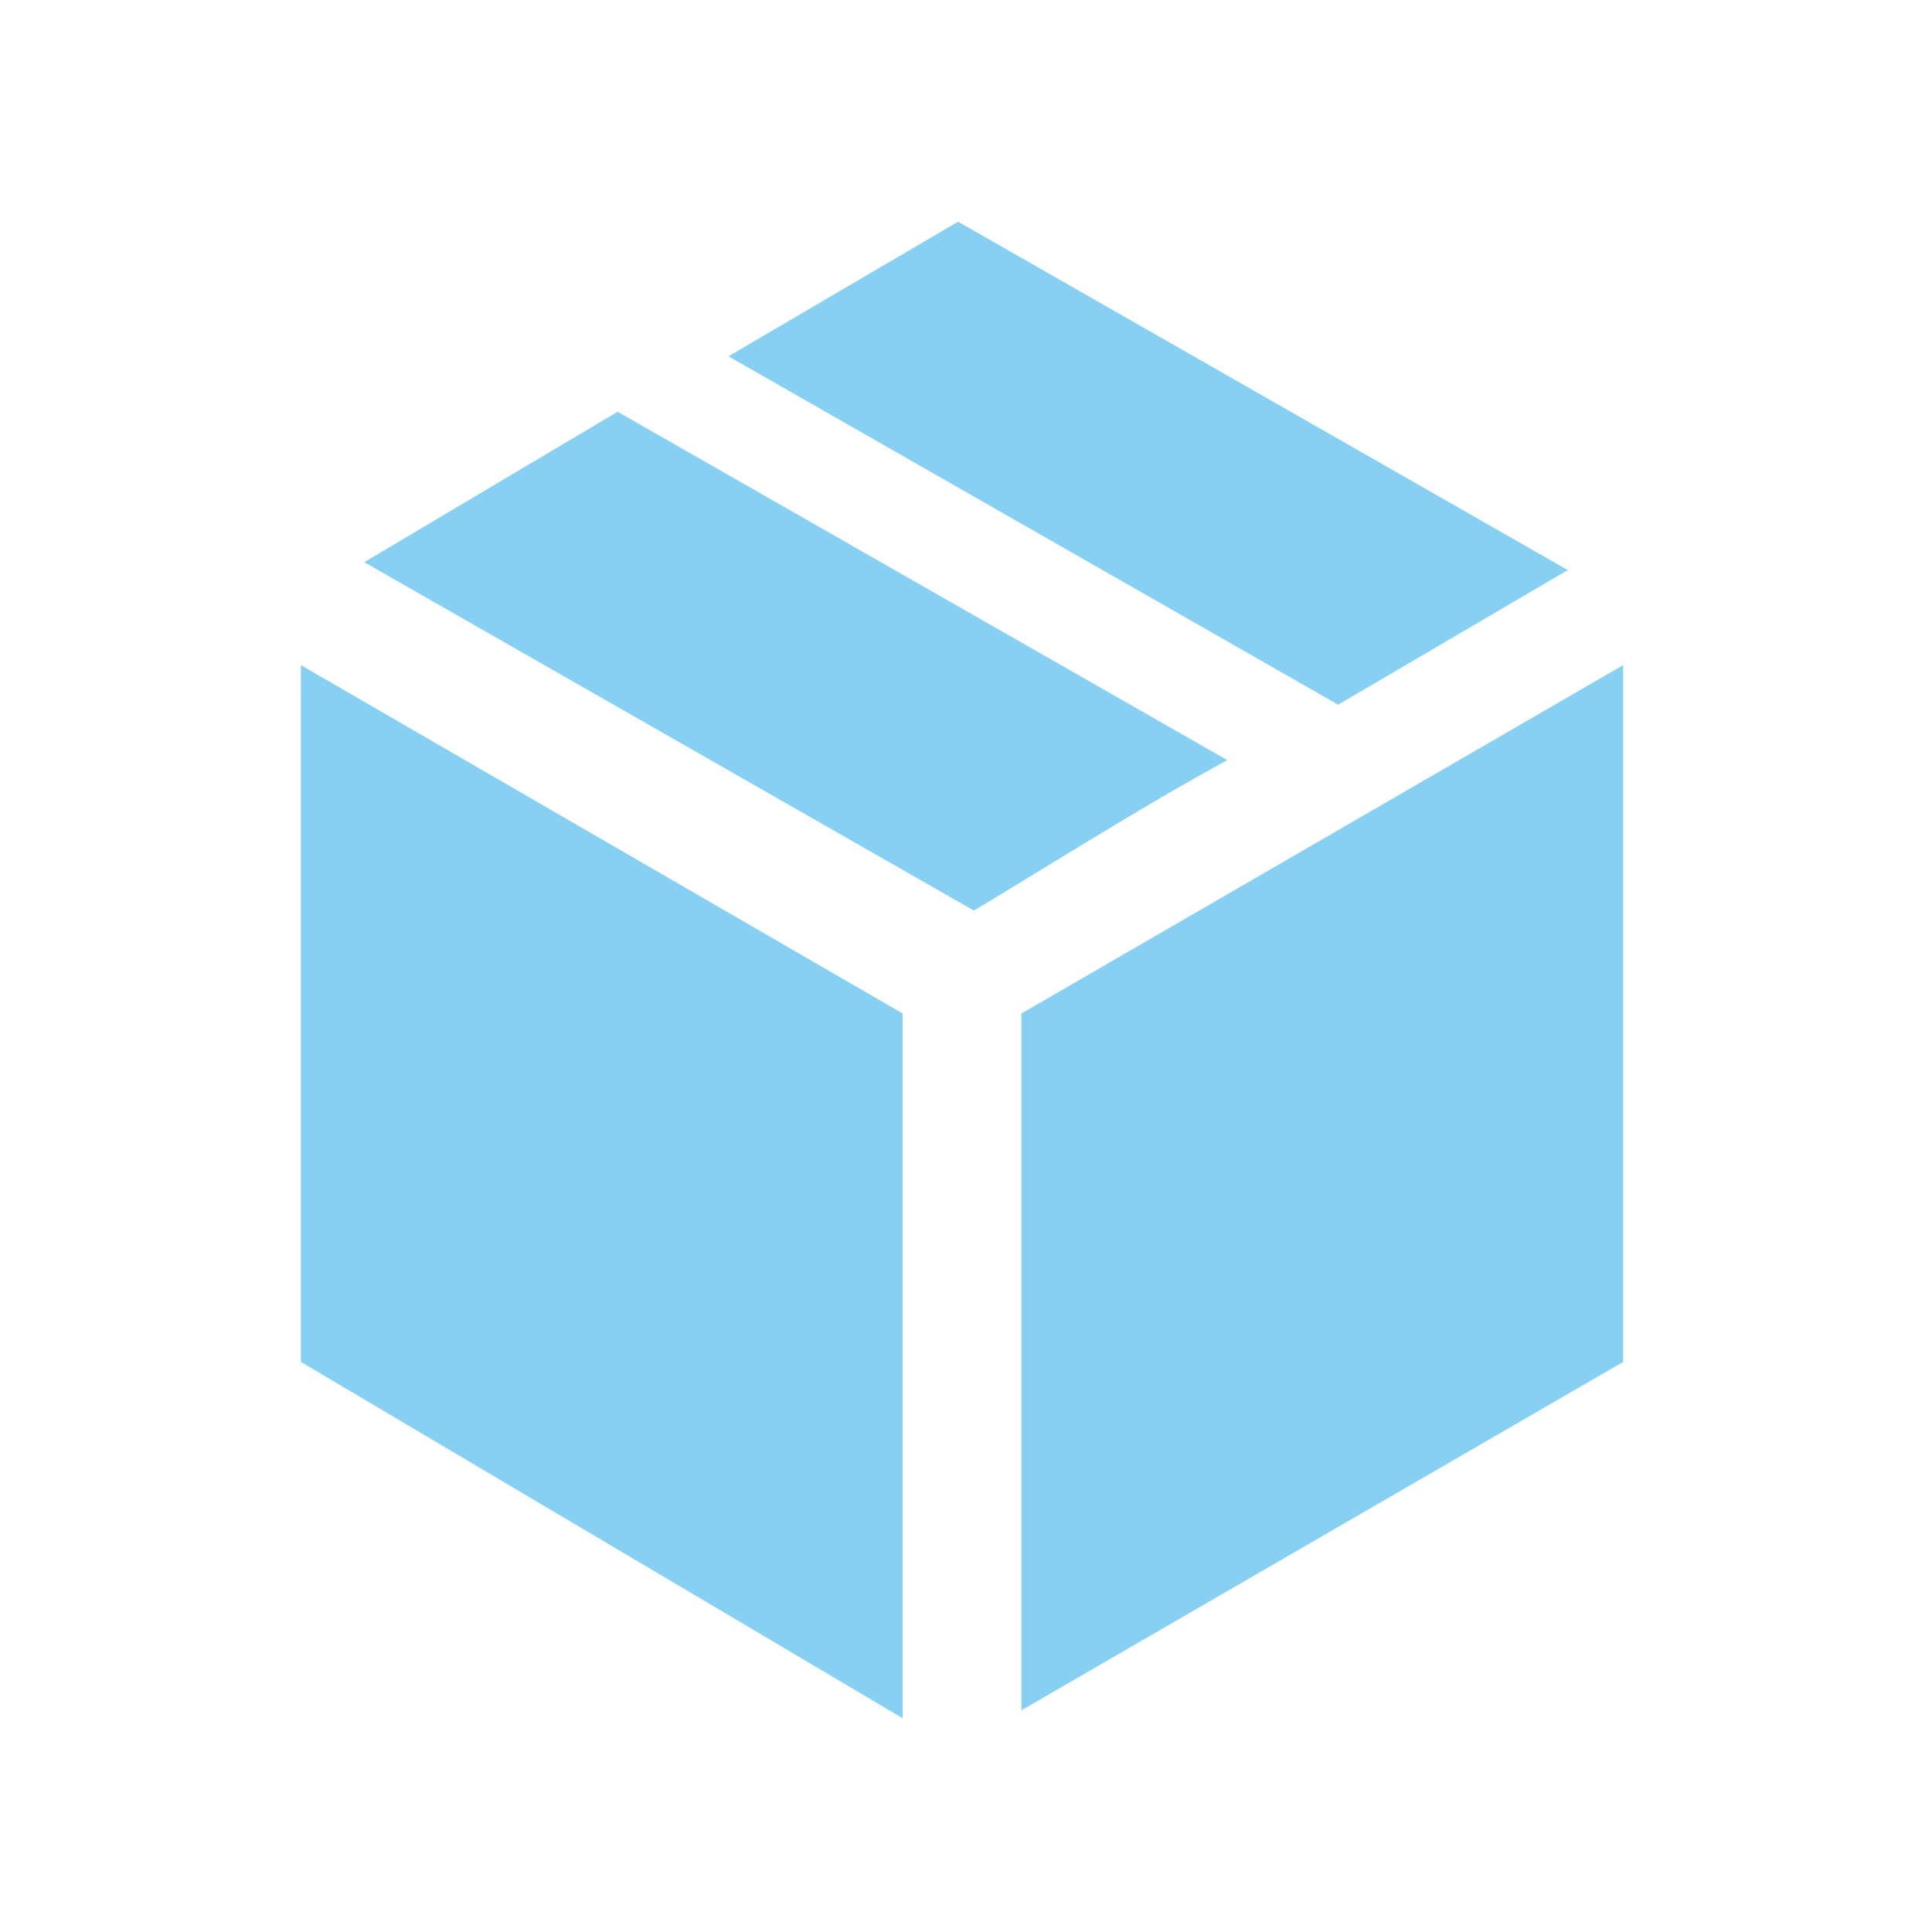
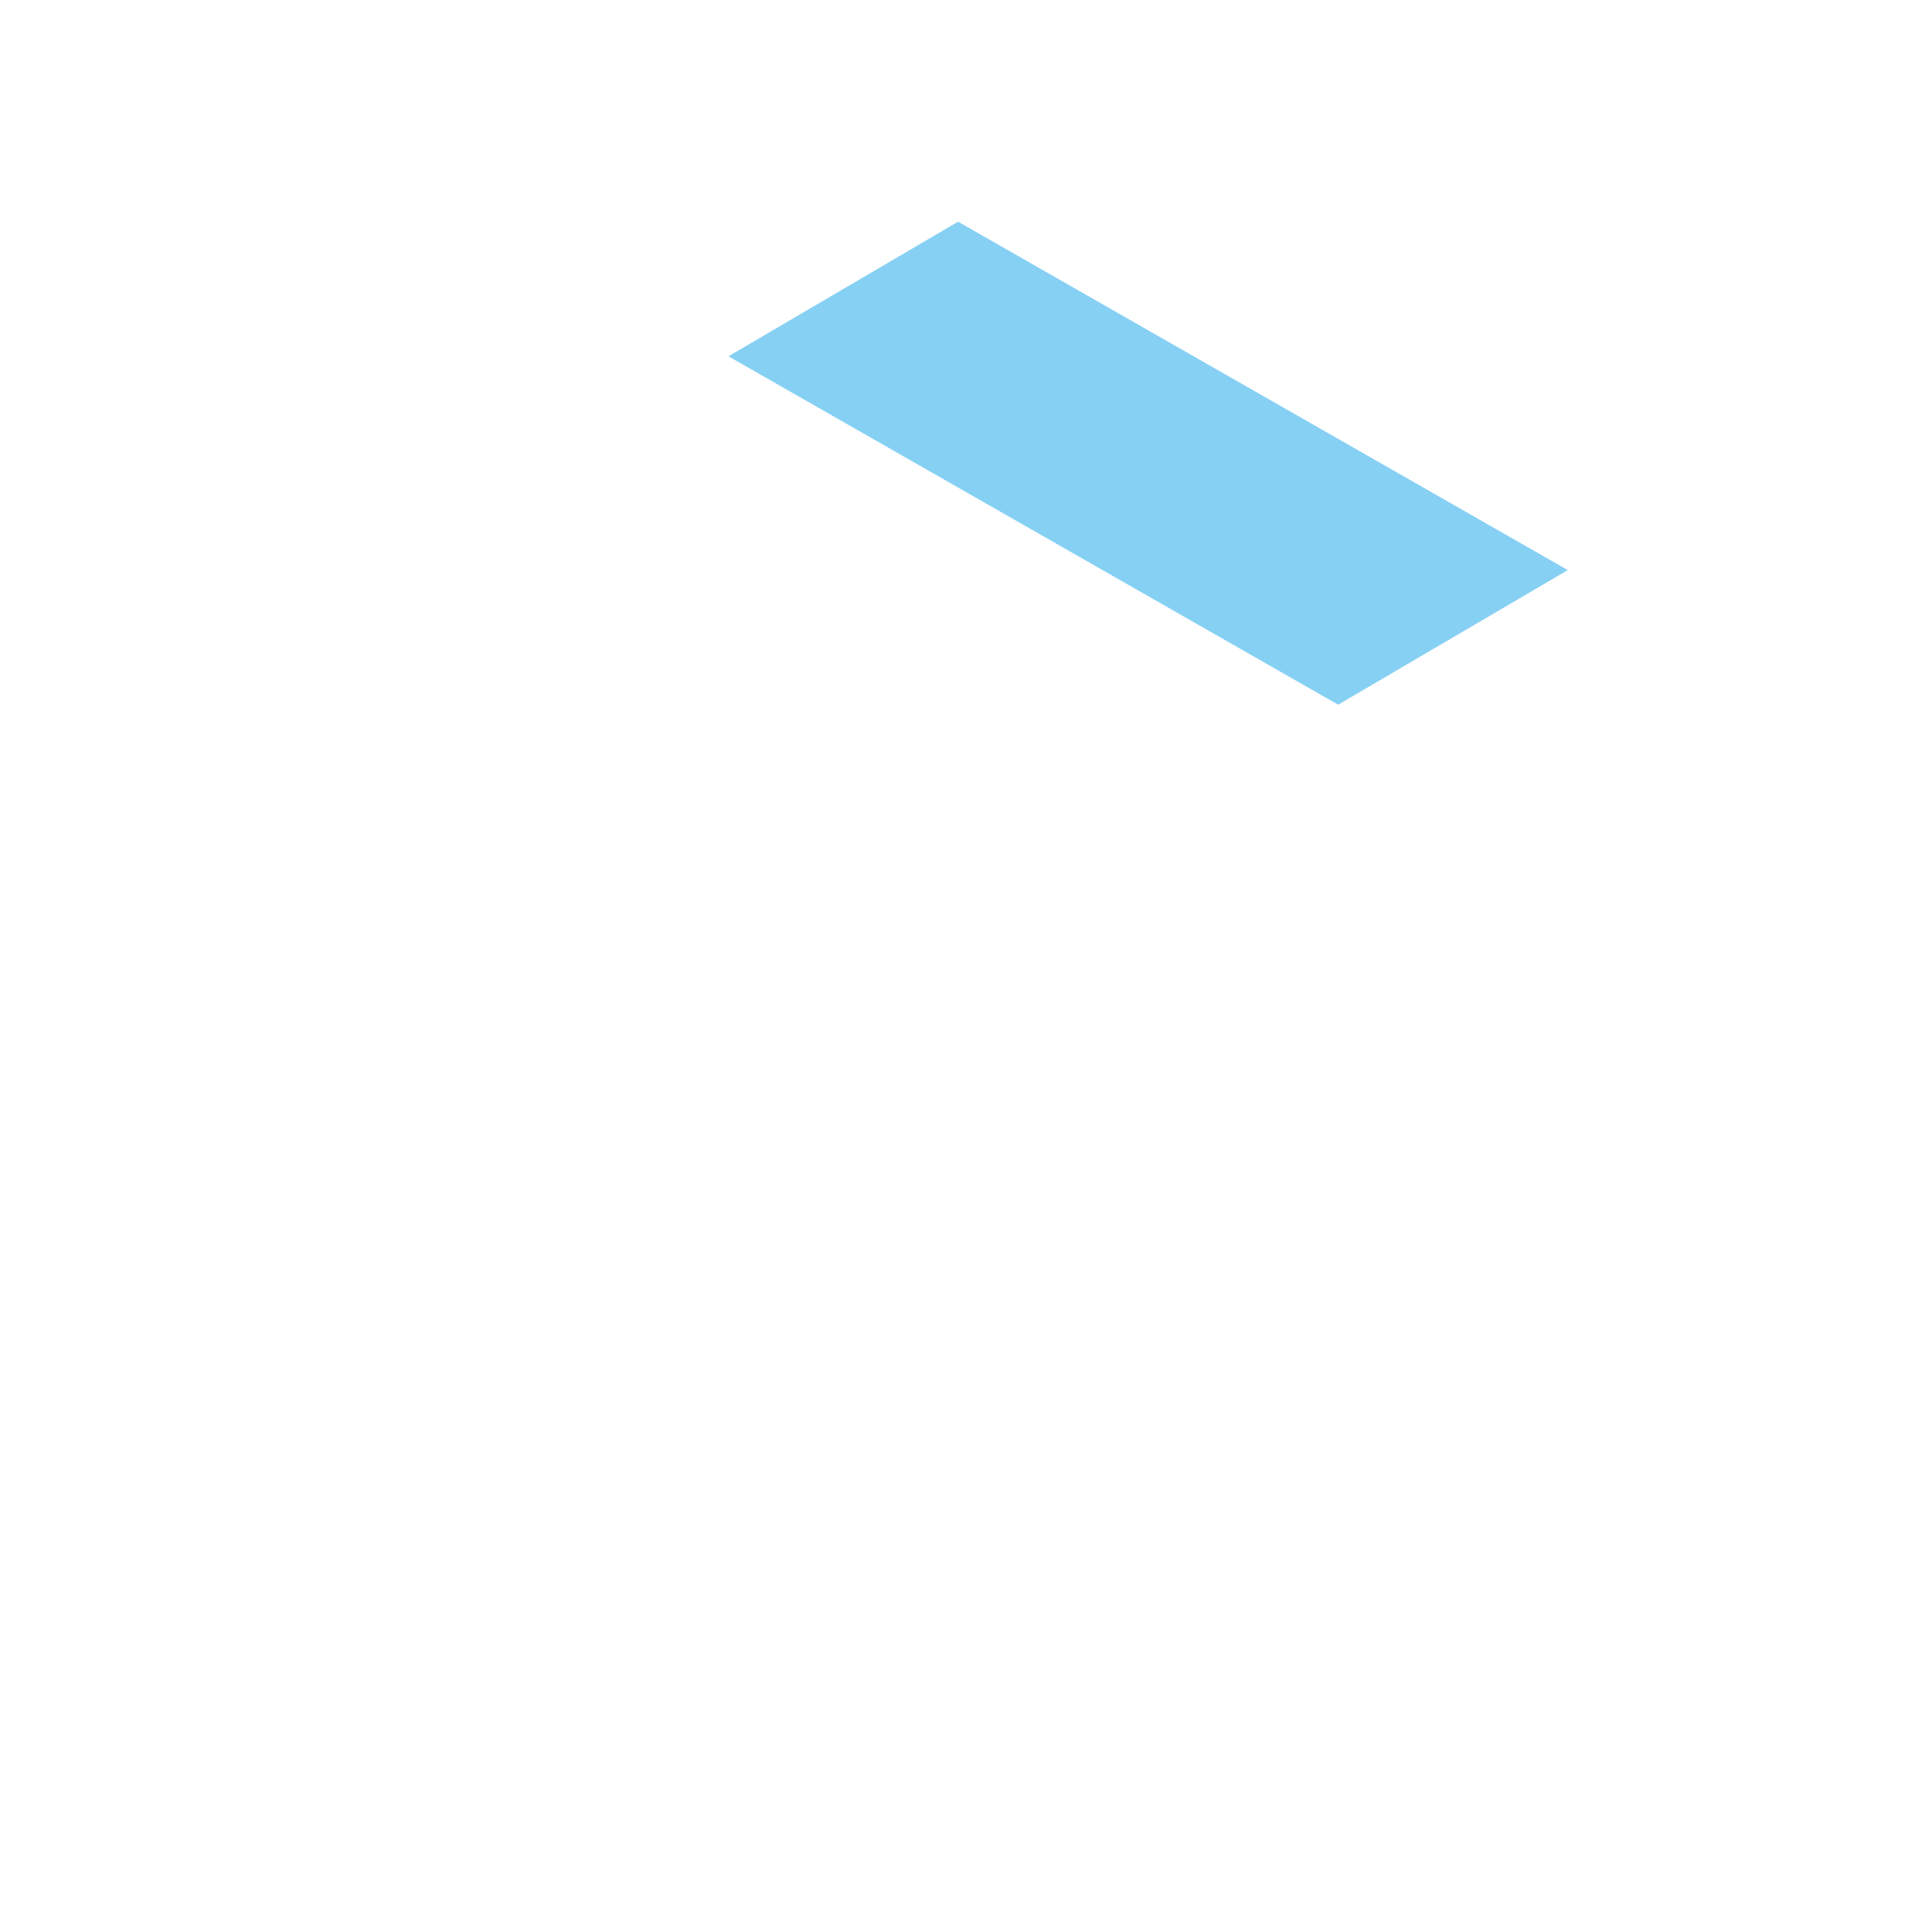
<svg xmlns="http://www.w3.org/2000/svg" version="1.1" id="Ebene_1" x="0px" y="0px" viewBox="0 0 24.4 24.4" style="enable-background:new 0 0 24.4 24.4;" xml:space="preserve">
  <style type="text/css">
	.st0{fill:#FFFFFF;}
	.st1{fill:#86D0F3;}
</style>
  <title>Element 10</title>
  <g>
    <g id="Ebene_1-2">
-       <rect y="0" class="st0" width="24.4" height="24.4" />
-       <path class="st1" d="M3.8,17.2V8.4l7.6,4.4v8.9L3.8,17.2" />
-       <path class="st1" d="M20.5,8.4v8.8l-7.6,4.4v-8.8L20.5,8.4" />
-       <path class="st1" d="M4.6,7.1l3.2-1.9l7.7,4.4c-1.1,0.6-2.2,1.3-3.2,1.9L4.6,7.1" />
      <path class="st1" d="M9.2,4.5l2.9-1.7l7.7,4.4l-2.9,1.7L9.2,4.5" />
    </g>
  </g>
</svg>